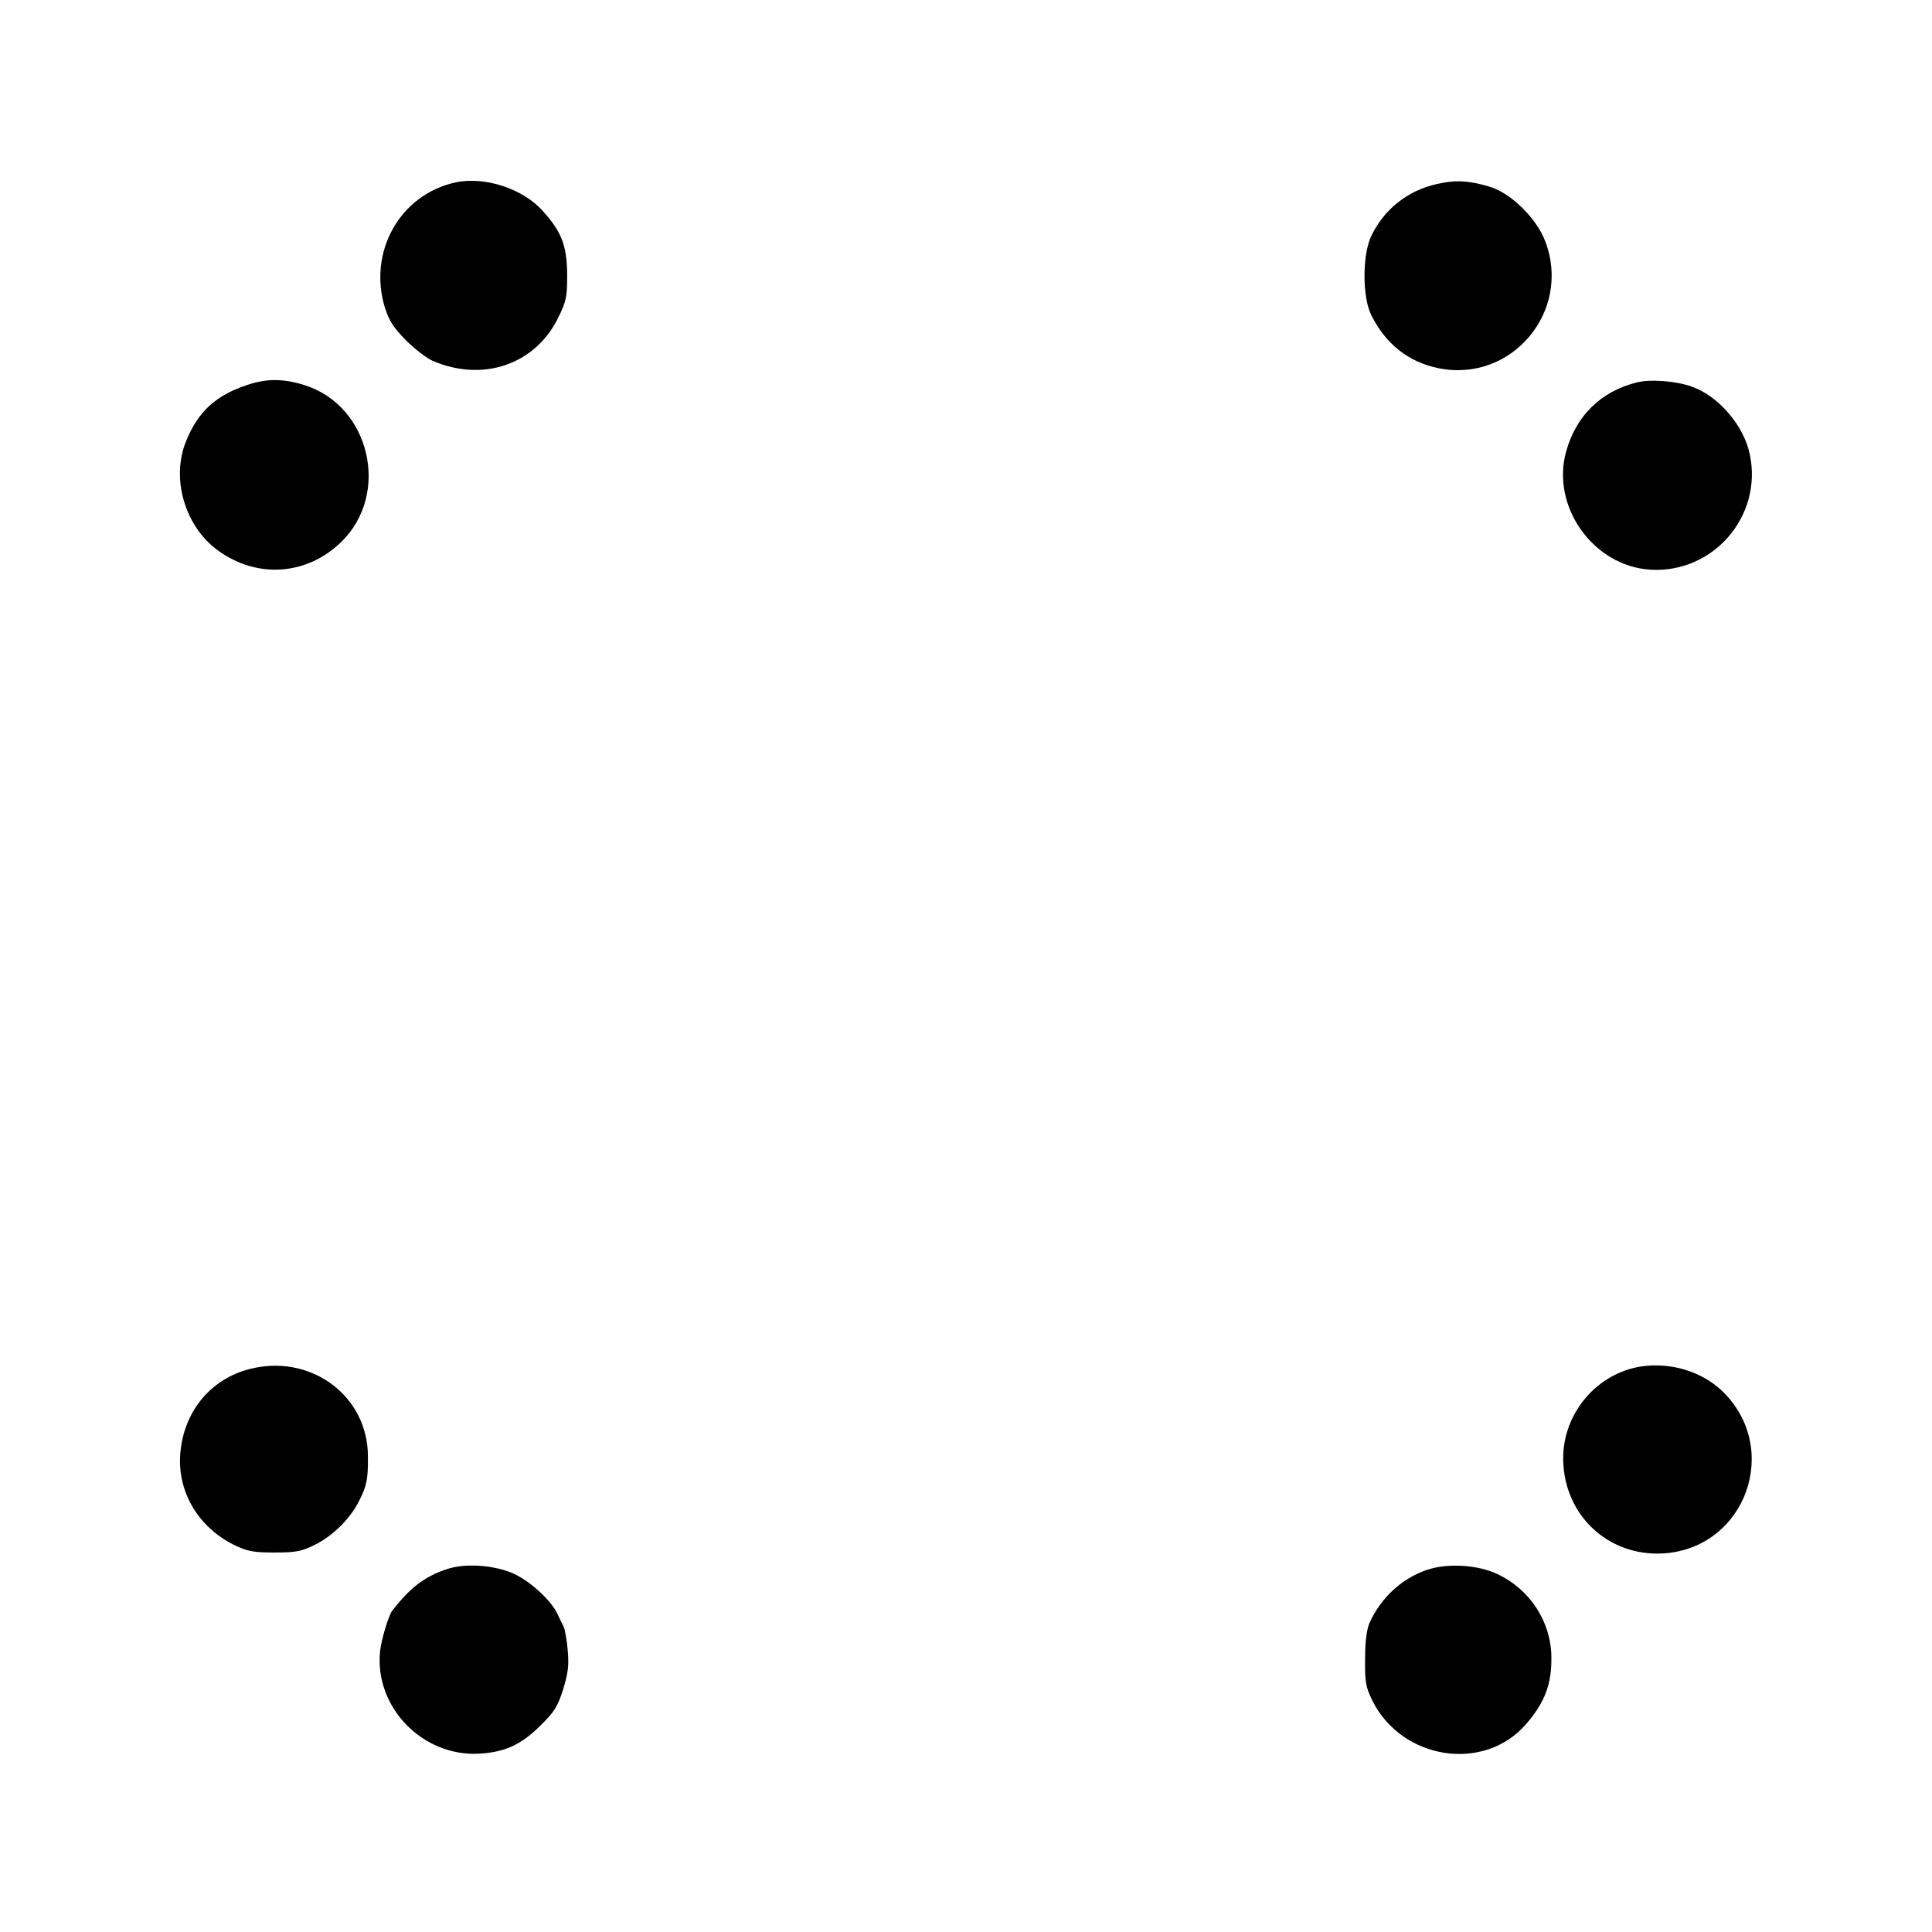
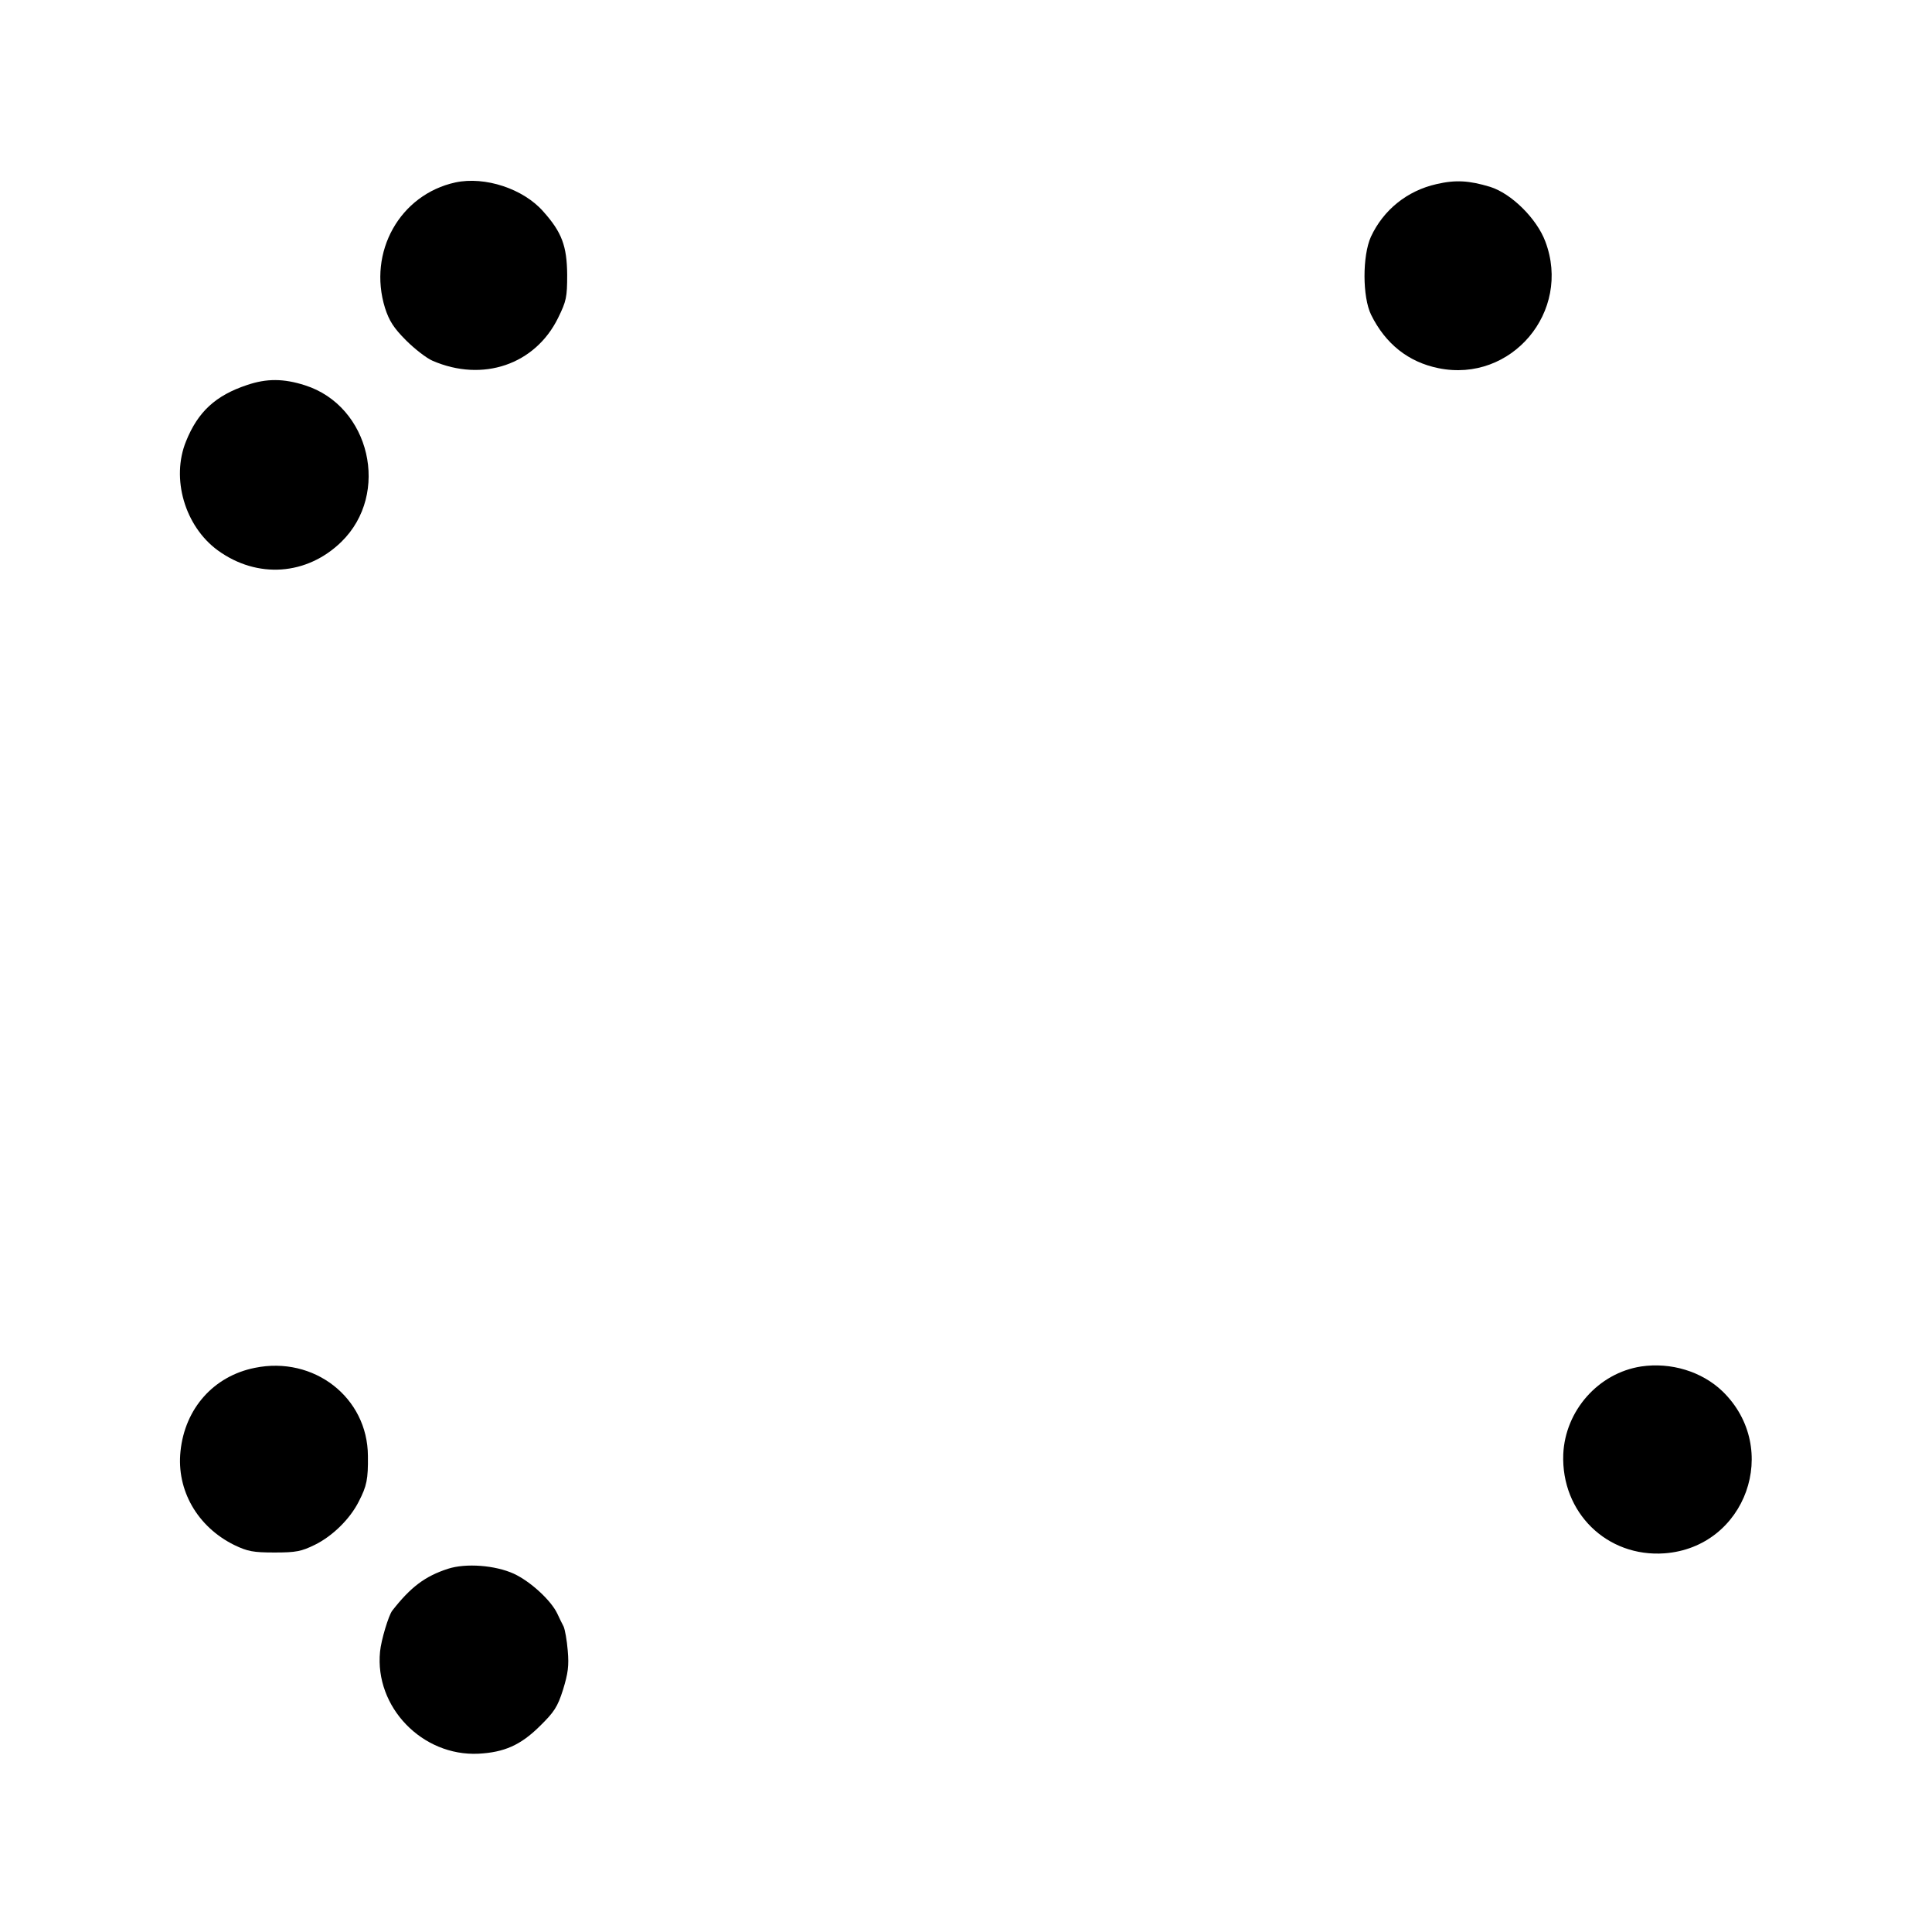
<svg xmlns="http://www.w3.org/2000/svg" version="1.0" width="700pt" height="700pt" viewBox="0 0 700 700" preserveAspectRatio="xMidYMid meet">
  <g transform="translate(0,700) scale(0.1,-0.1)" fill="#000000" stroke="none">
    <path d="M1650 6339 c-201 -44 -318 -252 -255 -455 15 -46 31 -72 76 -117 32 -32 75 -65 96 -74 182 -79 372 -14 455 155 30 61 33 75 33 157 -1 103 -19 153 -86 228 -72 83 -212 129 -319 106z" />
    <path d="M5205 6333 c-107 -24 -193 -94 -238 -191 -31 -69 -31 -218 1 -283 52 -105 135 -171 244 -193 264 -54 483 205 387 459 -31 83 -123 174 -200 198 -76 23 -125 26 -194 10z" />
    <path d="M895 5605 c-114 -38 -178 -97 -221 -204 -55 -135 -4 -308 115 -395 143 -104 323 -91 448 31 178 174 104 492 -132 567 -78 25 -139 25 -210 1z" />
-     <path d="M5929 5614 c-128 -32 -218 -120 -254 -248 -57 -199 96 -416 303 -430 228 -15 409 193 362 417 -21 104 -113 212 -210 246 -57 21 -153 28 -201 15z" />
    <path d="M923 2044 c-149 -30 -253 -147 -269 -302 -15 -141 61 -274 195 -340 48 -23 68 -27 146 -27 78 0 97 4 146 28 63 31 127 93 159 157 29 56 34 81 33 165 -1 212 -196 363 -410 319z" />
-     <path d="M5946 2049 c-155 -24 -275 -160 -282 -318 -8 -211 158 -374 367 -359 295 22 423 380 210 587 -75 72 -187 106 -295 90z" />
+     <path d="M5946 2049 c-155 -24 -275 -160 -282 -318 -8 -211 158 -374 367 -359 295 22 423 380 210 587 -75 72 -187 106 -295 90" />
    <path d="M1623 1316 c-83 -27 -135 -66 -202 -152 -13 -17 -40 -106 -44 -148 -20 -201 153 -380 357 -370 93 5 152 31 221 99 53 52 65 70 85 133 18 59 22 86 17 142 -3 37 -10 76 -15 87 -5 10 -16 31 -23 47 -23 48 -97 116 -157 144 -68 31 -174 39 -239 18z" />
-     <path d="M5170 1312 c-91 -31 -166 -100 -208 -192 -10 -24 -16 -66 -16 -130 -1 -84 2 -101 26 -151 107 -216 406 -262 558 -85 67 78 92 143 91 241 -1 129 -77 246 -196 302 -72 34 -182 40 -255 15z" />
  </g>
</svg>